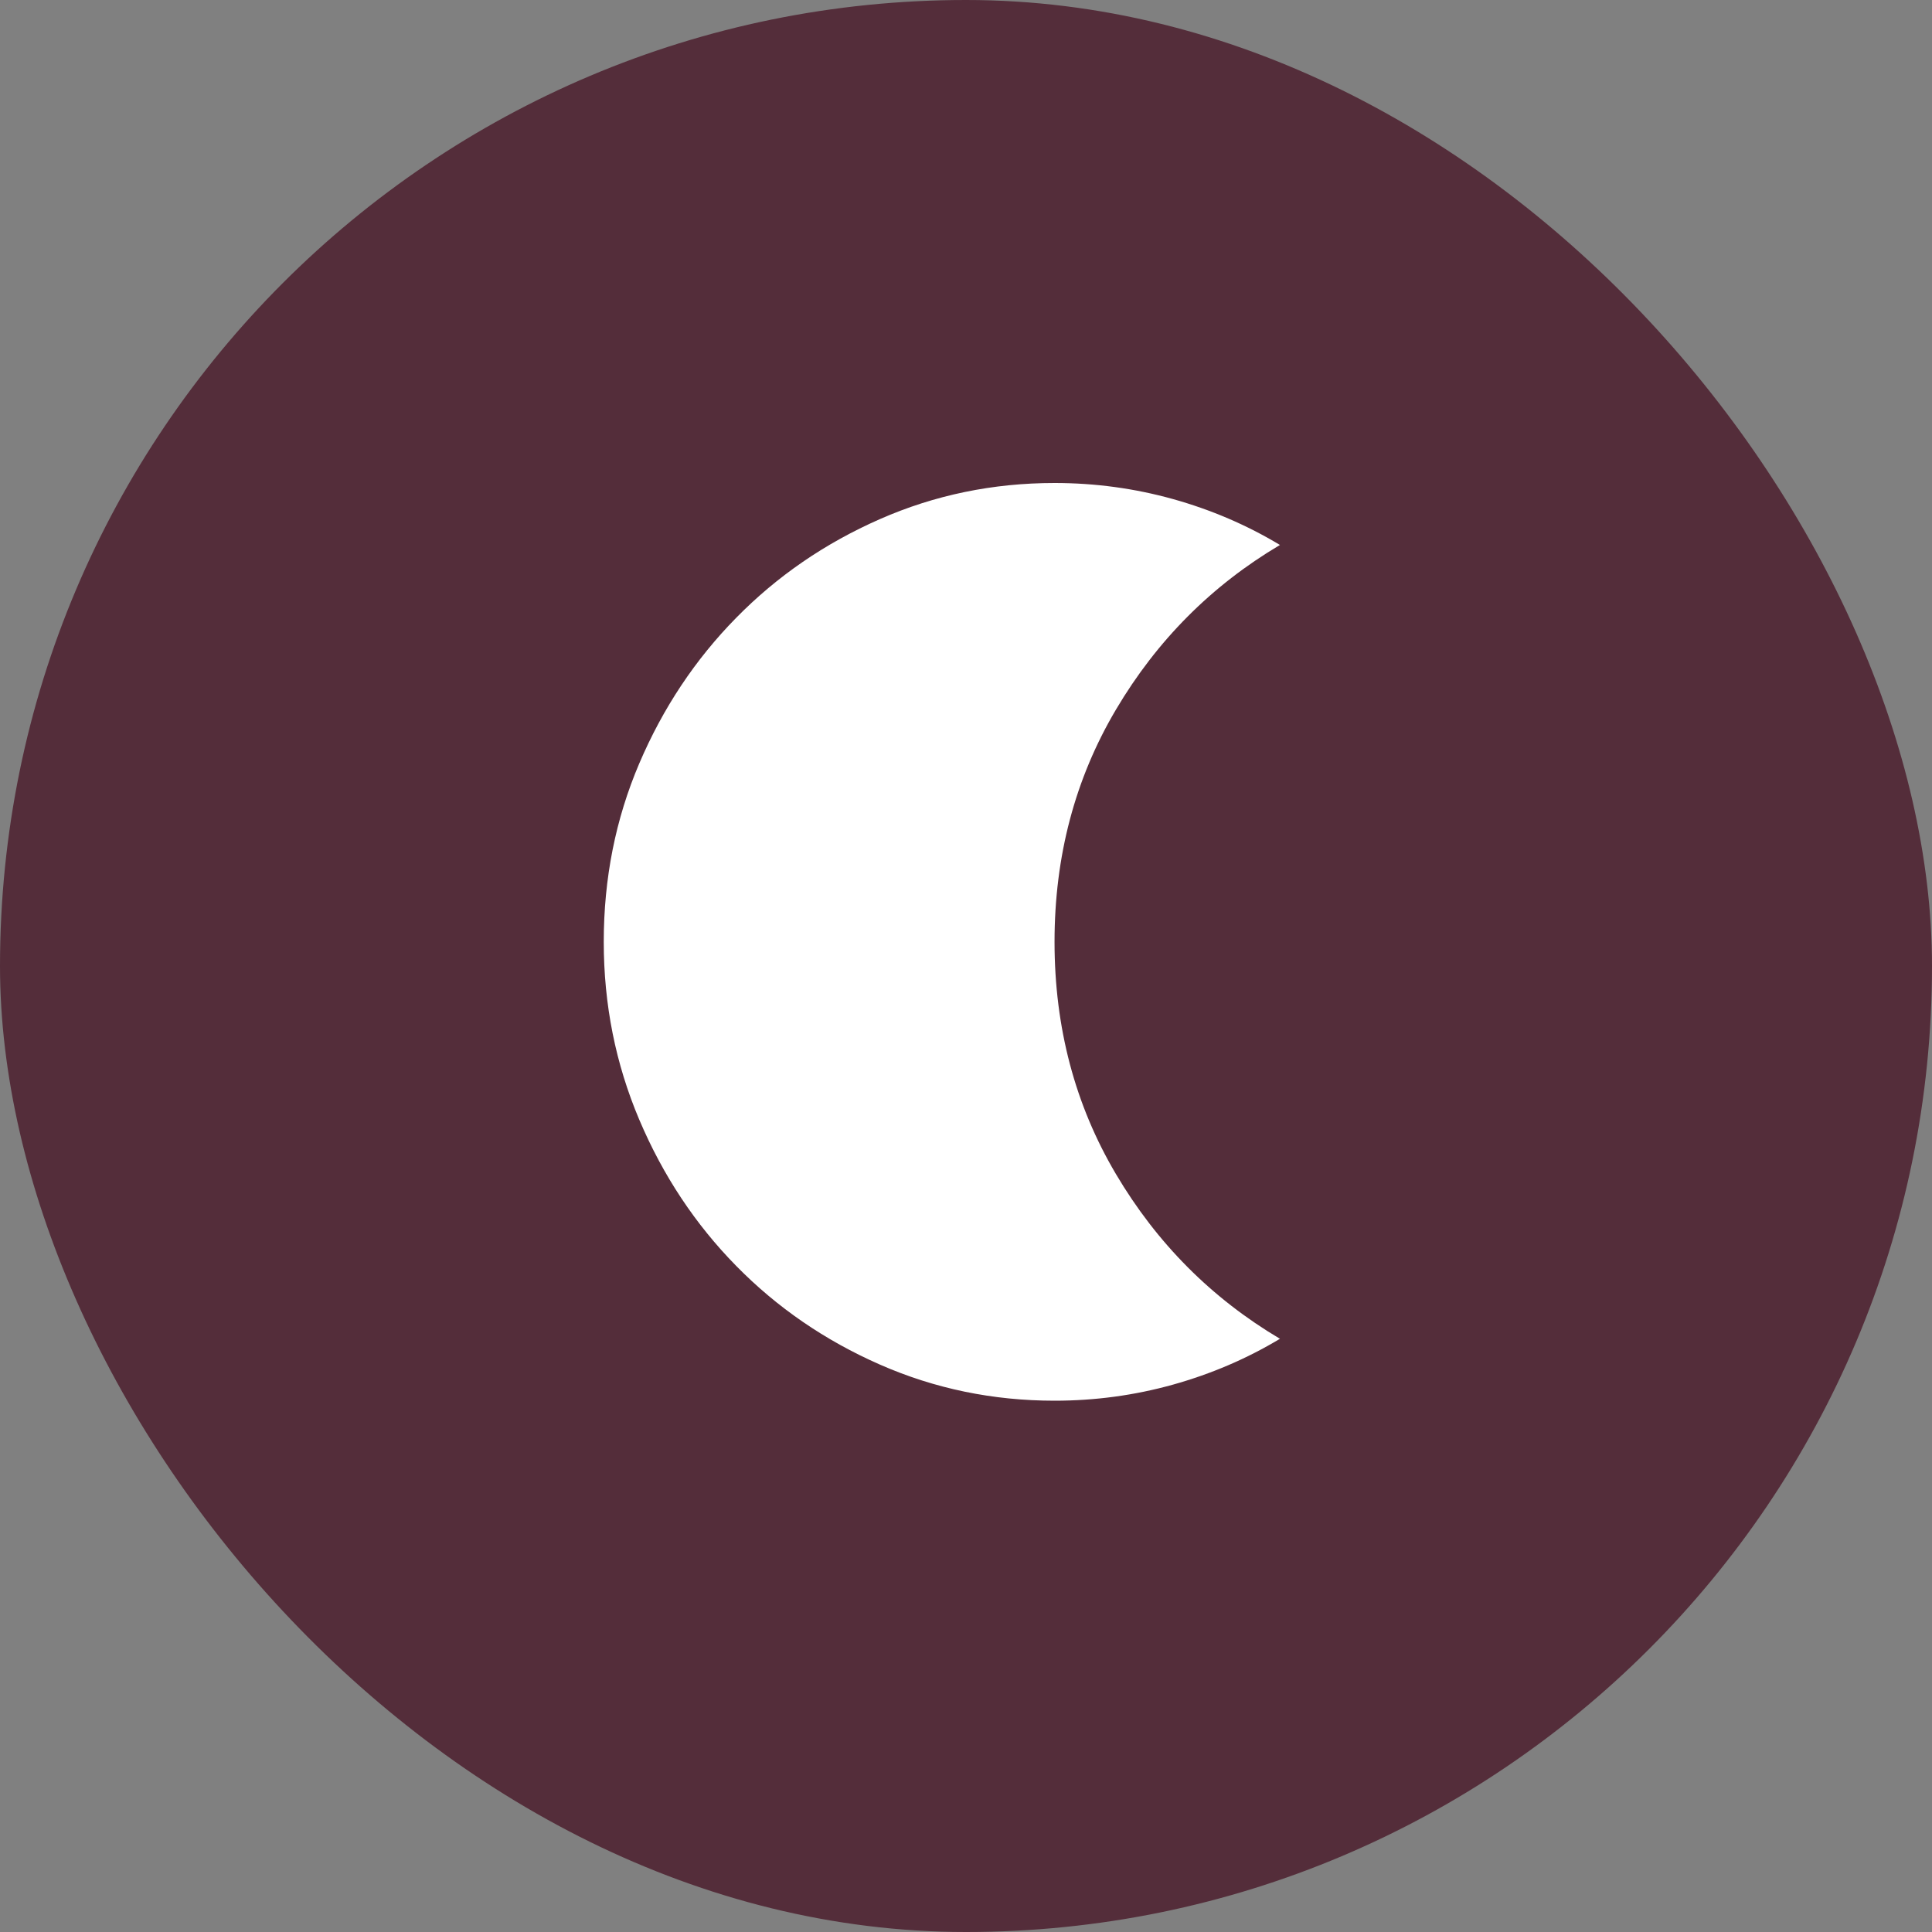
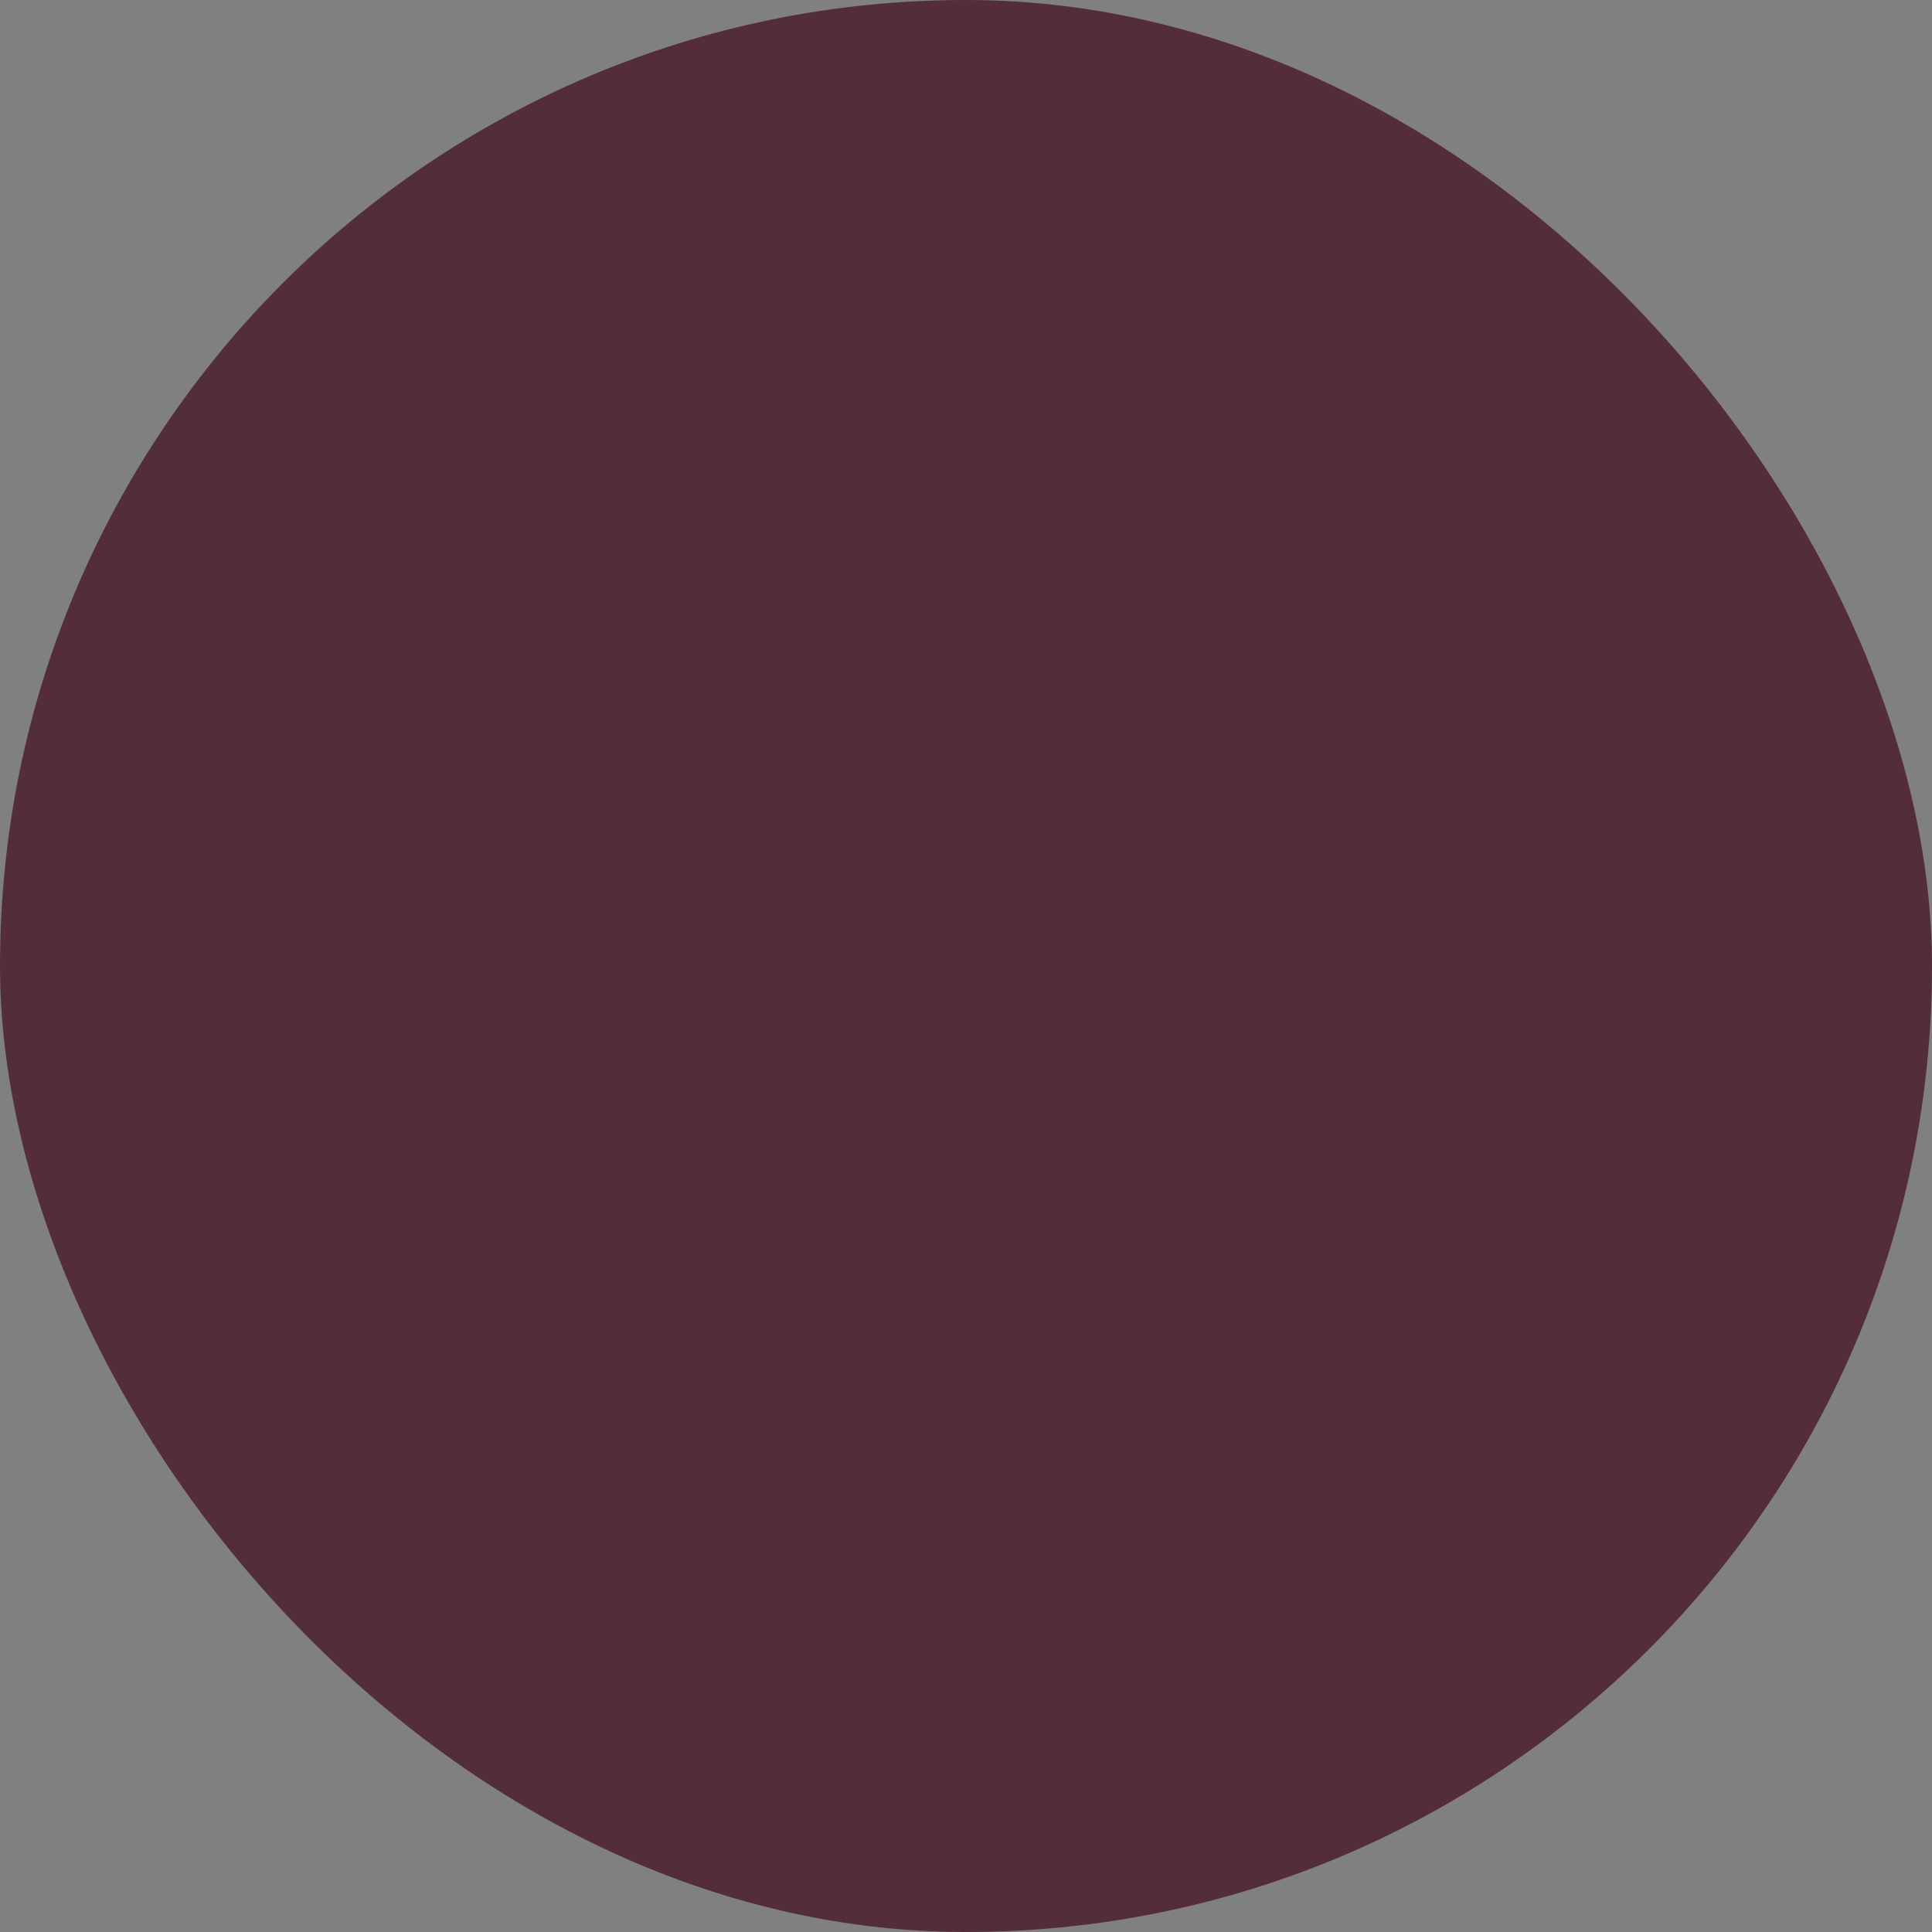
<svg xmlns="http://www.w3.org/2000/svg" fill="none" viewBox="0 0 40 40" height="40" width="40">
  <rect x="0" y="0" width="40" height="40" fill="#808080" stroke="none" />
  <rect fill="#542D3A" rx="20" height="40" width="40" />
-   <path fill="white" d="M21.833 29C20.558 29 19.352 28.751 18.217 28.252C17.081 27.753 16.089 27.072 15.242 26.209C14.394 25.346 13.725 24.337 13.235 23.181C12.745 22.025 12.5 20.798 12.5 19.5C12.5 18.186 12.745 16.955 13.235 15.807C13.725 14.659 14.394 13.653 15.242 12.791C16.089 11.928 17.081 11.247 18.217 10.748C19.352 10.249 20.558 10 21.833 10C22.673 10 23.49 10.111 24.283 10.332C25.077 10.554 25.816 10.871 26.5 11.283C25.084 12.122 23.953 13.258 23.105 14.691C22.257 16.123 21.833 17.727 21.833 19.5C21.833 21.273 22.257 22.877 23.105 24.309C23.953 25.742 25.084 26.878 26.5 27.718C25.816 28.129 25.077 28.446 24.283 28.668C23.49 28.889 22.673 29 21.833 29Z" />
</svg>